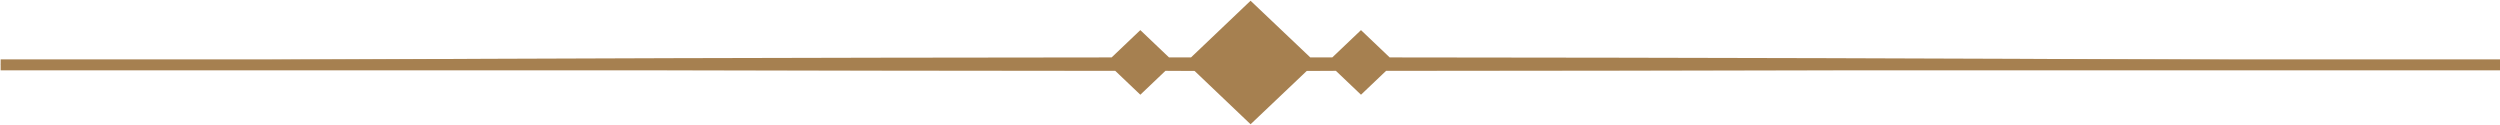
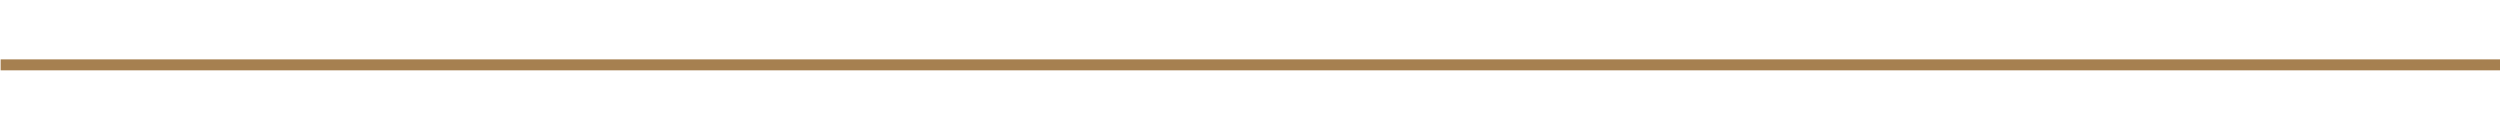
<svg xmlns="http://www.w3.org/2000/svg" x="0px" y="0px" width="100%" viewBox="0 0 400 20" style="vertical-align: middle; max-width: 100%; width: 100%;">
  <g>
-     <path fill-rule="evenodd" fill="rgb(166,128,80)" d="M209.645,9.187h3.522l4.591-4.369l4.59,4.369    c99.993,0.076,177.757,0.509,177.757,1.067s-78.057,1.016-178.317,1.067l-4.029,3.835l-4.03-3.835l-4.644,0.024l-8.993,8.537    l-8.966-8.537l-4.644-0.024l-4.029,3.835l-4.03-3.835C78.162,11.27,0.104,10.813,0.104,10.254s77.764-0.991,177.757-1.067    l4.59-4.369l4.59,4.369h3.522l9.527-9.069L209.645,9.187z" />
    <rect x="0.104" y="9.5" fill="rgb(166,128,80)" width="399.896" height="1.754" />
  </g>
</svg>